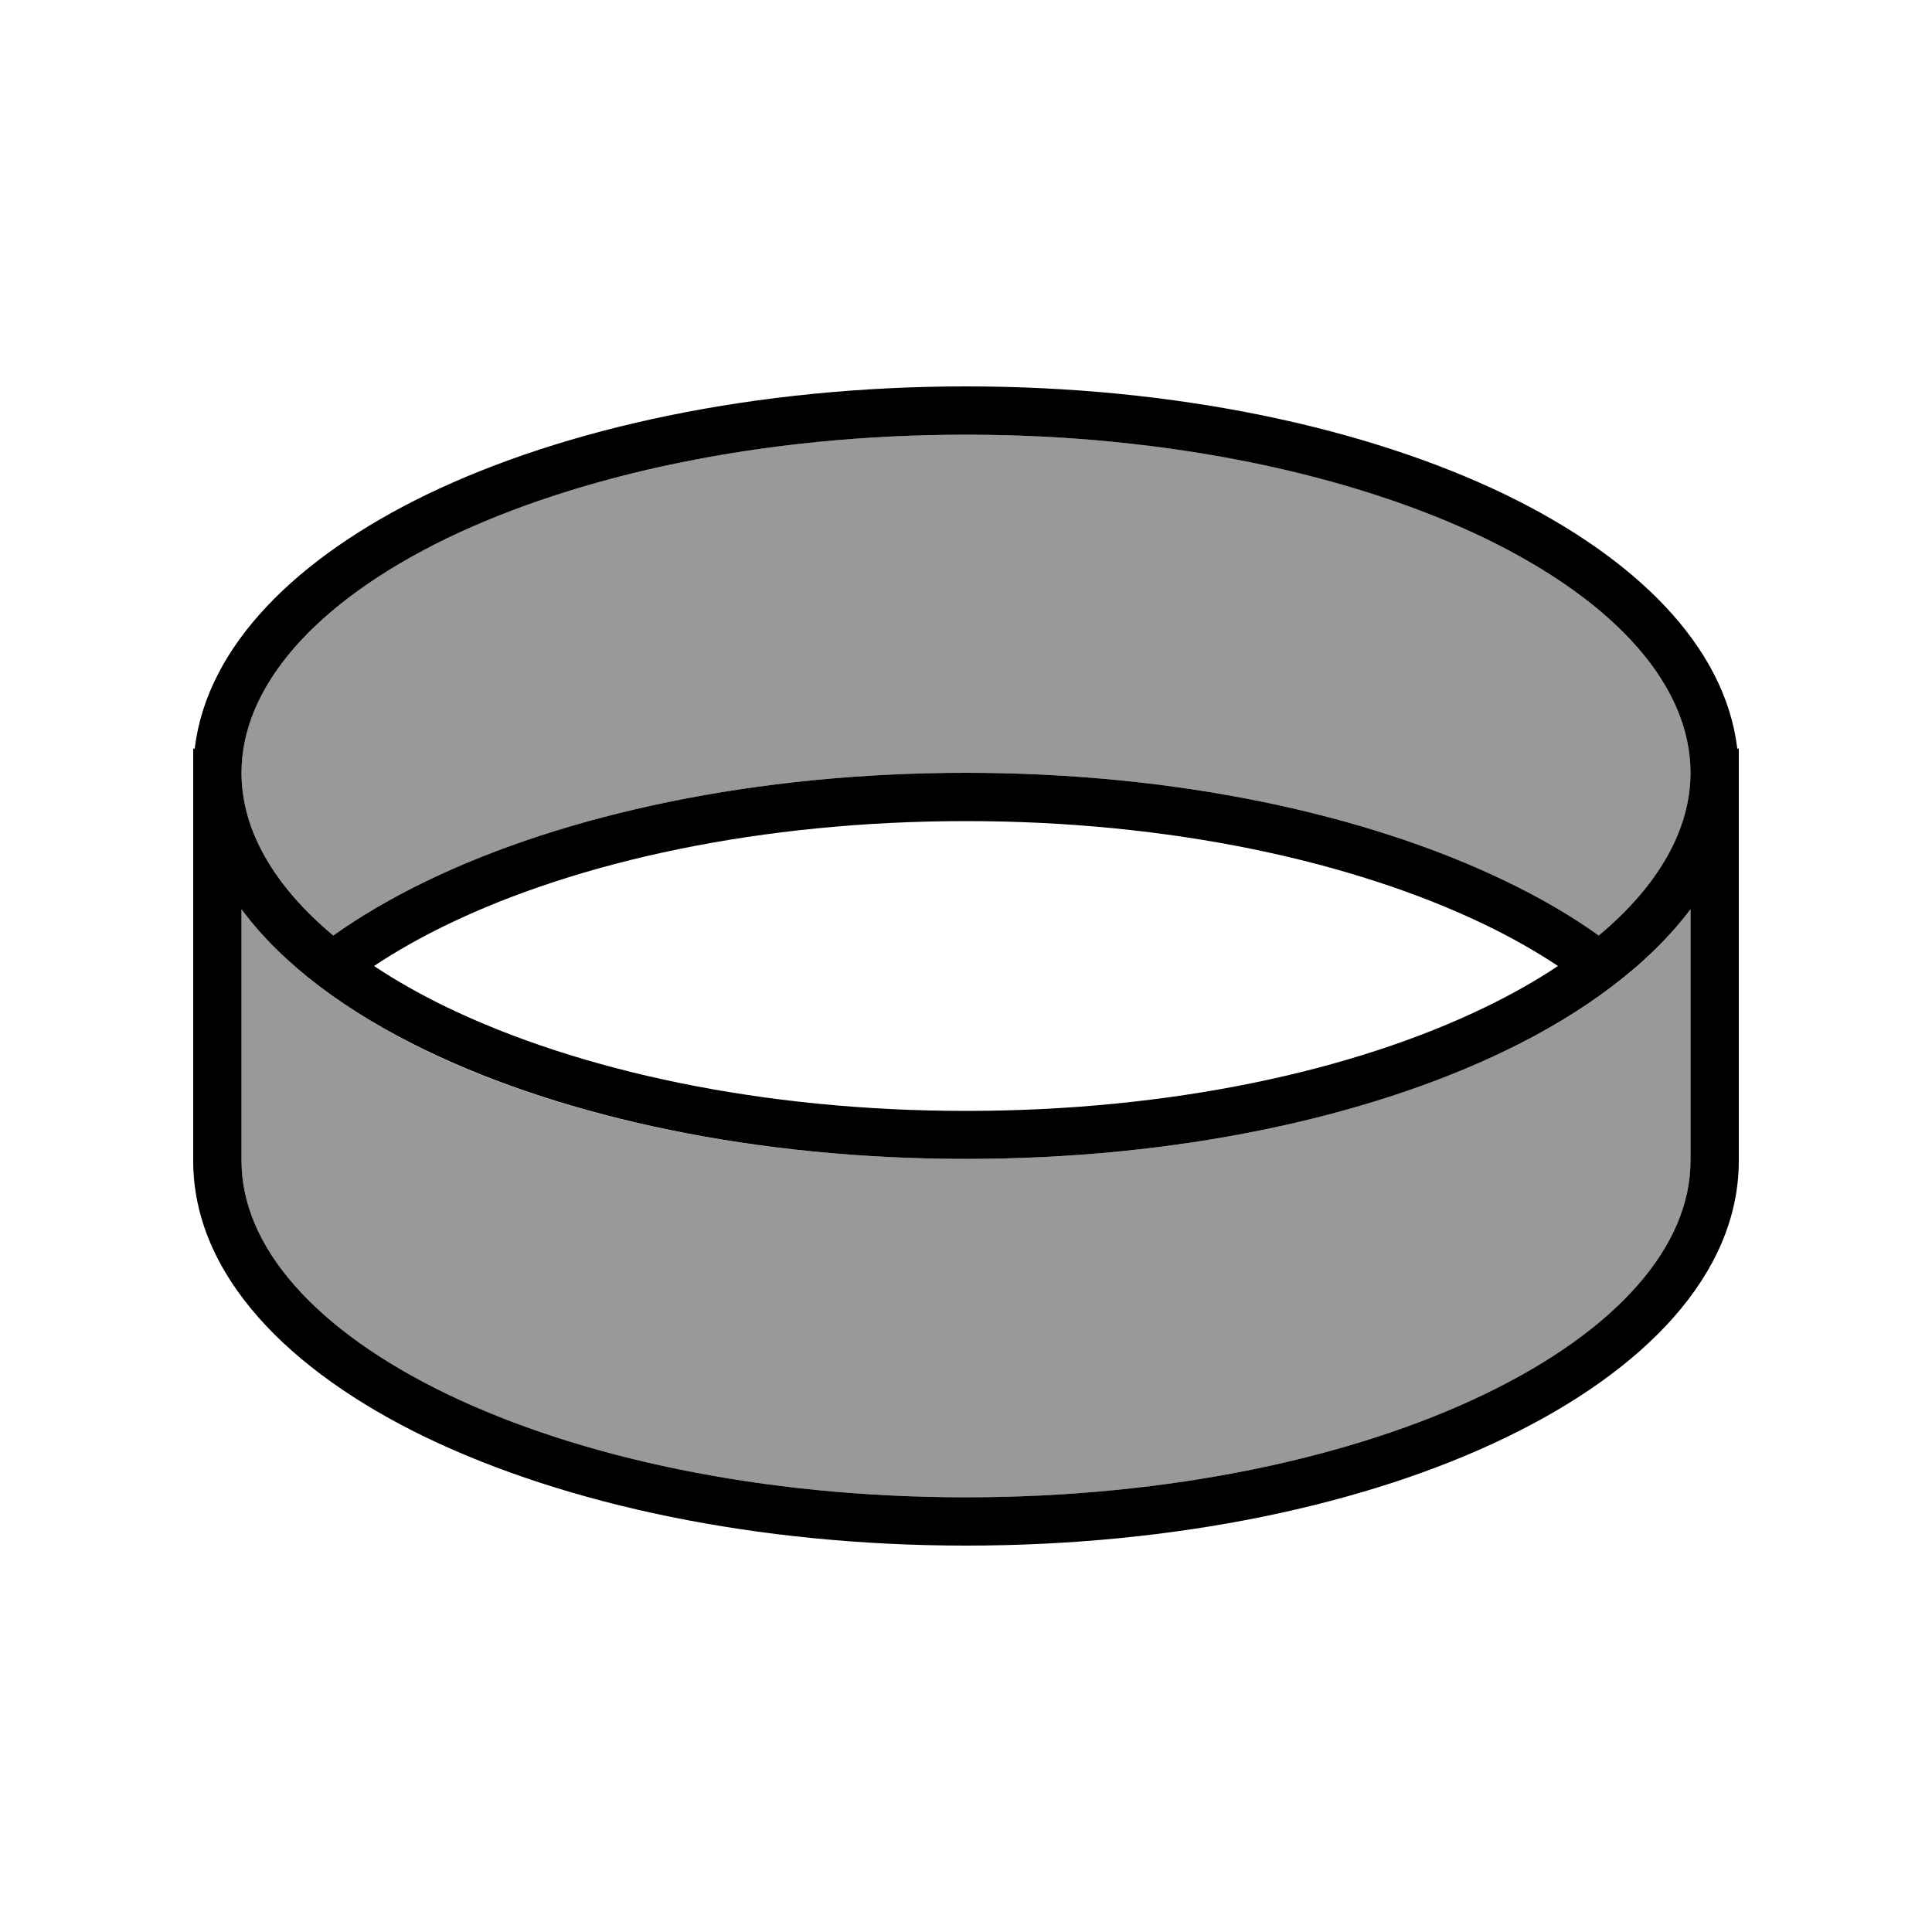
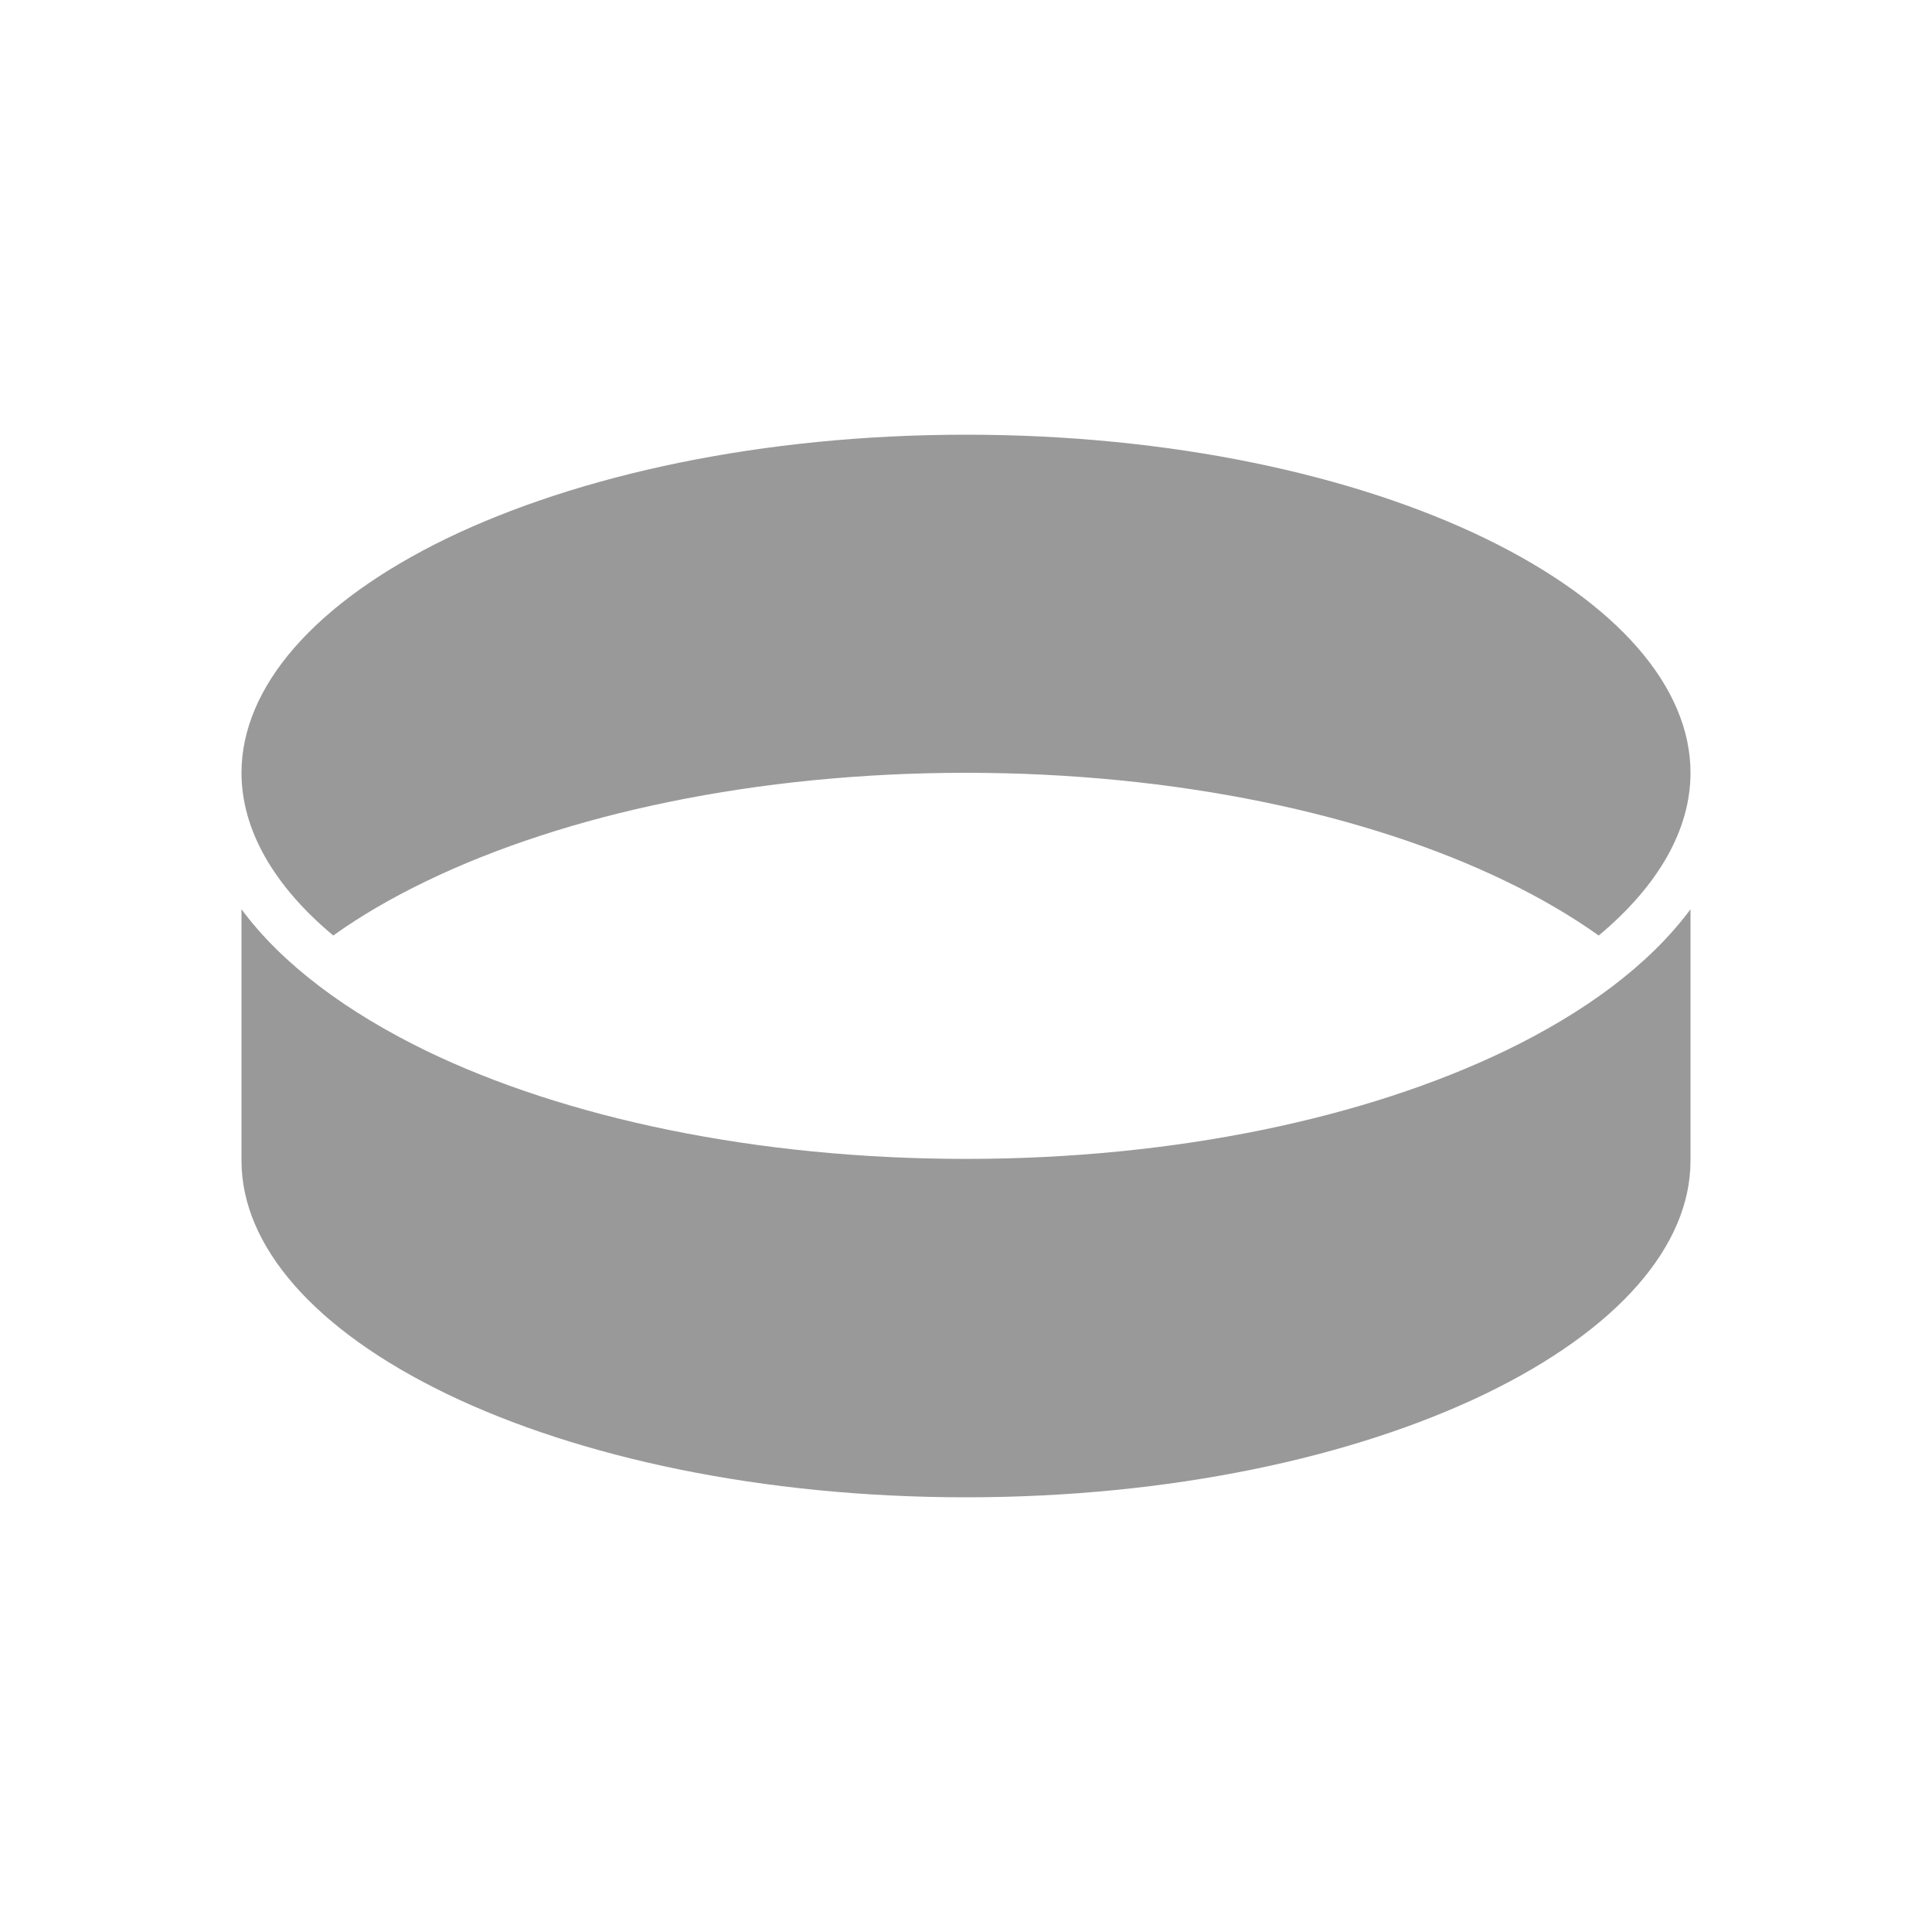
<svg xmlns="http://www.w3.org/2000/svg" viewBox="0 0 640 640">
  <path opacity=".4" fill="currentColor" d="M80 256C80 274.7 90.5 293.3 110.4 309.9C119.6 303.3 130 297.3 141.2 291.9C187.4 269.6 250.6 256 320 256C389.4 256 452.7 269.6 498.8 291.9C510 297.3 520.3 303.3 529.6 309.9C549.5 293.3 560 274.7 560 256C560 227.7 536 199.7 491.9 178.3C448.3 157.2 387.6 144 320 144C252.4 144 191.7 157.3 148.1 178.3C104 199.7 80 227.7 80 256zM80 301.2L80 384.5C80 412.7 104 440.5 148.1 461.8C191.7 482.8 252.4 496 320 496C387.6 496 448.3 482.8 491.9 461.8C536 440.5 560 412.7 560 384.5L560 301.2C546.4 319.6 524.9 335.4 498.8 348C452.6 370.3 389.4 383.9 320 383.9C250.6 383.9 187.3 370.4 141.2 348.1C115.1 335.4 93.6 319.6 80 301.2z" />
-   <path fill="currentColor" d="M148.1 178.3C191.7 157.3 252.5 144 320 144C387.5 144 448.3 157.3 491.9 178.3C536 199.7 560 227.6 560 256C560 274.7 549.5 293.3 529.6 309.9C520.4 303.3 510 297.3 498.8 291.9C452.6 269.6 389.4 256 320 256C250.6 256 187.3 269.6 141.2 291.9C130 297.3 119.7 303.3 110.4 309.9C90.5 293.3 80 274.7 80 256C80 227.7 104 199.7 148.1 178.3zM575.5 248C571.4 213.6 541.2 184.5 498.8 163.9C452.7 141.6 389.4 128 320 128C250.6 128 187.3 141.6 141.2 163.9C98.8 184.5 68.6 213.6 64.5 248L64 248L64 384.5C64 422.3 95.6 454.2 141.2 476.2C187.4 498.4 250.6 512 320 512C389.4 512 452.7 498.5 498.8 476.2C544.4 454.2 576 422.3 576 384.5L576 248L575.5 248zM560 301.2L560 384.5C560 412.7 536 440.5 491.9 461.8C448.3 482.8 387.6 496 320 496C252.4 496 191.7 482.8 148.1 461.8C104 440.5 80 412.7 80 384.5L80 301.2C93.6 319.6 115.1 335.4 141.2 348C187.4 370.3 250.6 383.9 320 383.9C389.4 383.9 452.7 370.3 498.8 348C524.9 335.4 546.3 319.5 560 301.2zM148.1 333.7C139.2 329.4 131.1 324.8 123.9 320C131.1 315.2 139.2 310.6 148.1 306.3C191.7 285.2 252.4 272 320 272C387.6 272 448.3 285.3 491.9 306.3C500.8 310.6 508.9 315.2 516.1 320C508.9 324.8 500.8 329.4 491.9 333.7C448.3 354.8 387.6 368 320 368C252.4 368 191.7 354.7 148.1 333.7z" />
</svg>